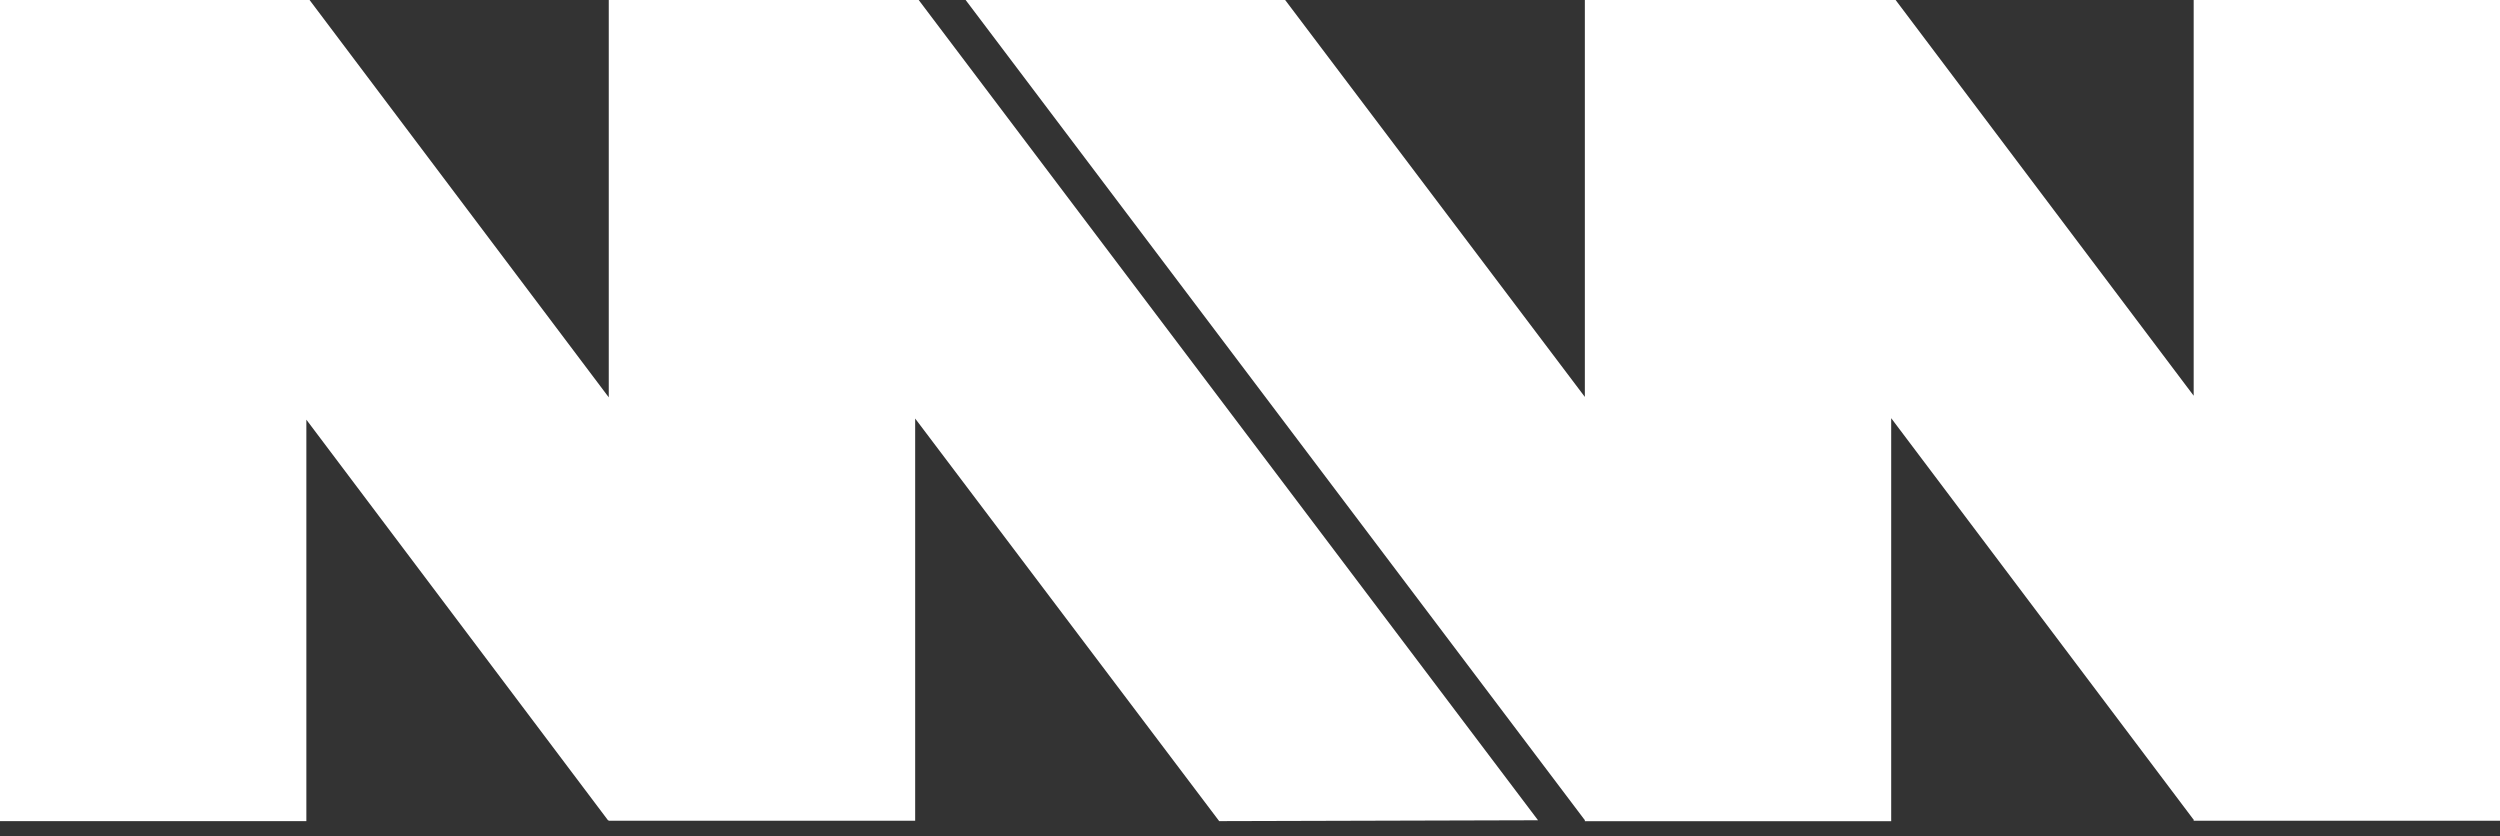
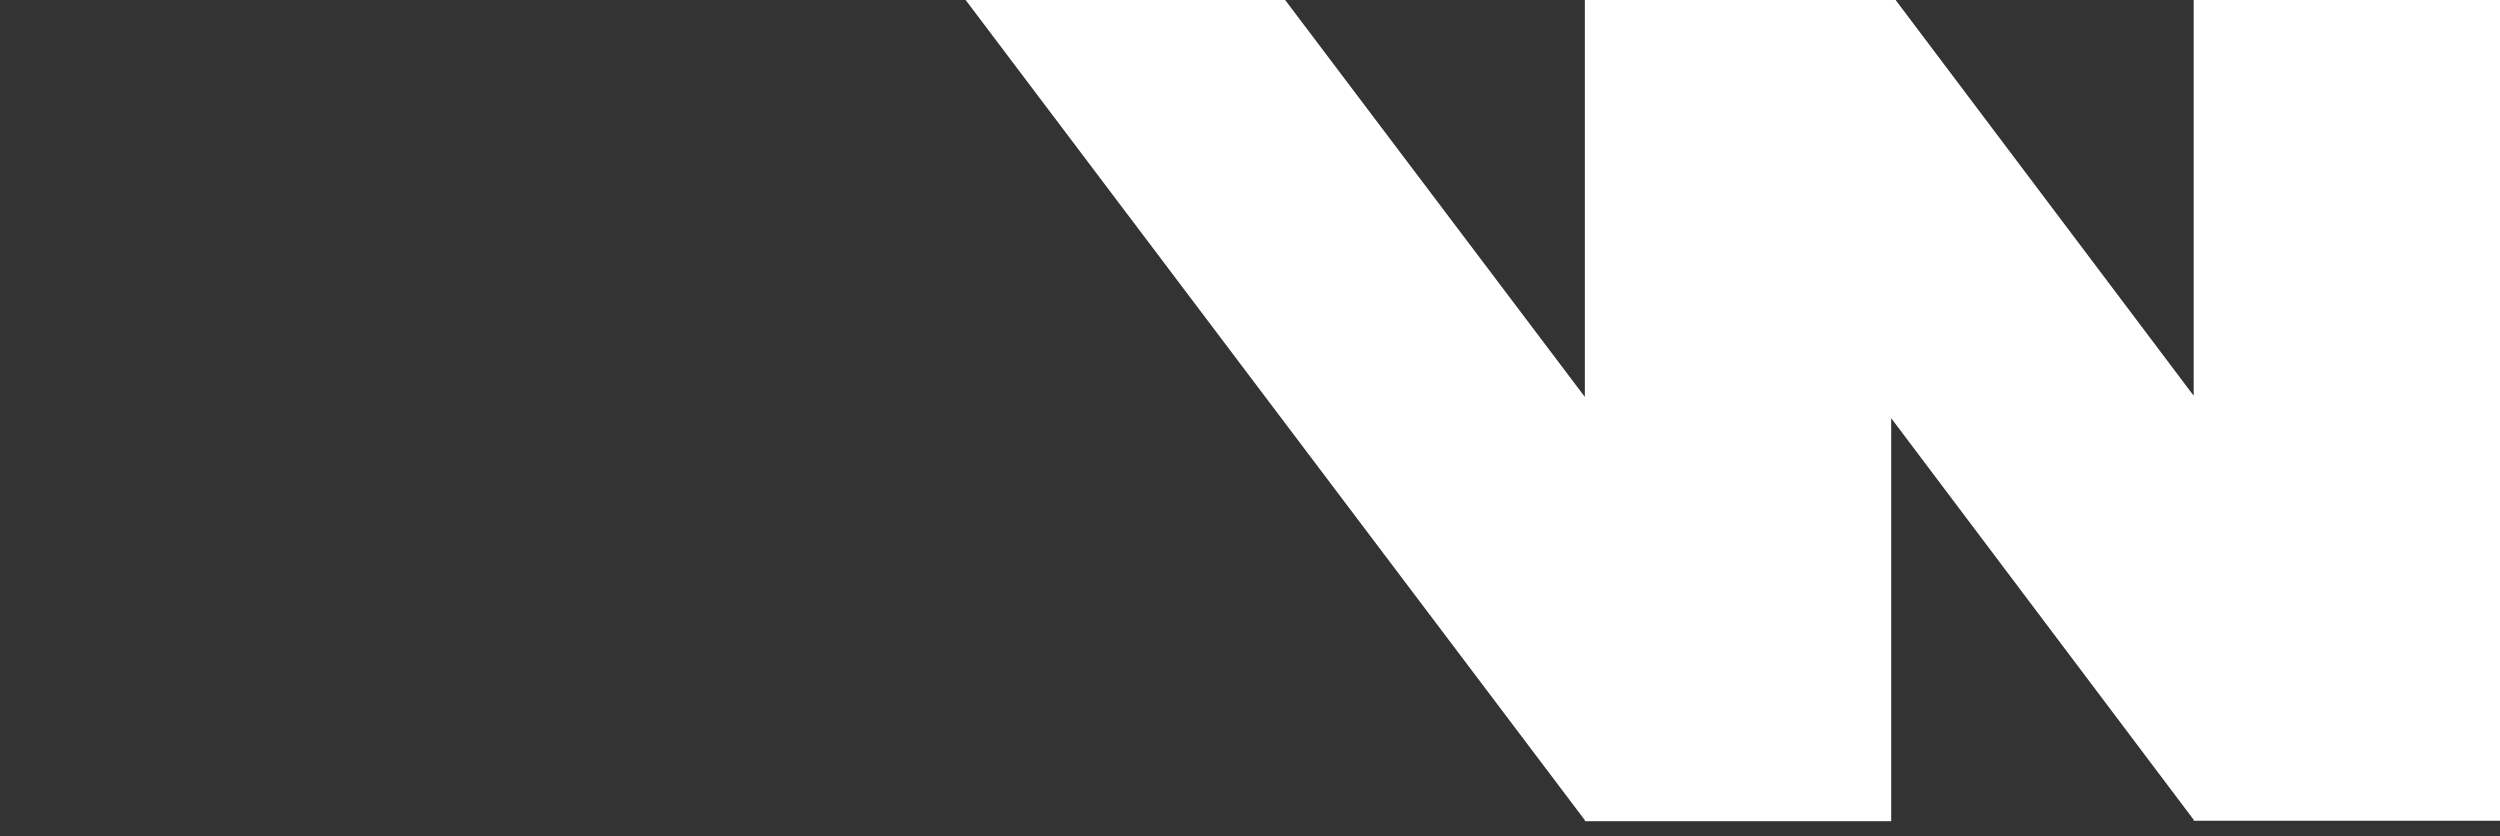
<svg xmlns="http://www.w3.org/2000/svg" width="308" height="103" viewBox="0 0 308 103">
  <rect x="0" y="0" width="308" height="103" fill="#333333" stroke="none" />
  <defs>
    <clipPath id="clip-MW-Logo">
      <rect width="308" height="103" />
    </clipPath>
  </defs>
  <g id="MW-Logo" clip-path="url(#clip-MW-Logo)">
    <g id="Group_2" data-name="Group 2" transform="translate(0 -0.707)">
-       <path id="Path_3" data-name="Path 3" d="M75,0V49.66L37.768.215l-.024.024V.056H0V101.873H37.744V52.412L74.931,101.8l.073-.048v.073h37.744V52.269l37.455,49.6,39.283-.106L112.772.161l-.024.021V0Z" transform="translate(0 0)" fill="#fff" />
      <path id="Path_4" data-name="Path 4" d="M284.05,0V49.461L246.858.081l-.073.056V.061H209.042V49.608L171.586,0,132.308.114,209.017,101.72l.024-.021v.179h37.743V52.226l37.238,49.441.028-.024v.179h37.739V0Z" transform="translate(-13.789)" fill="#fff" />
    </g>
  </g>
</svg>